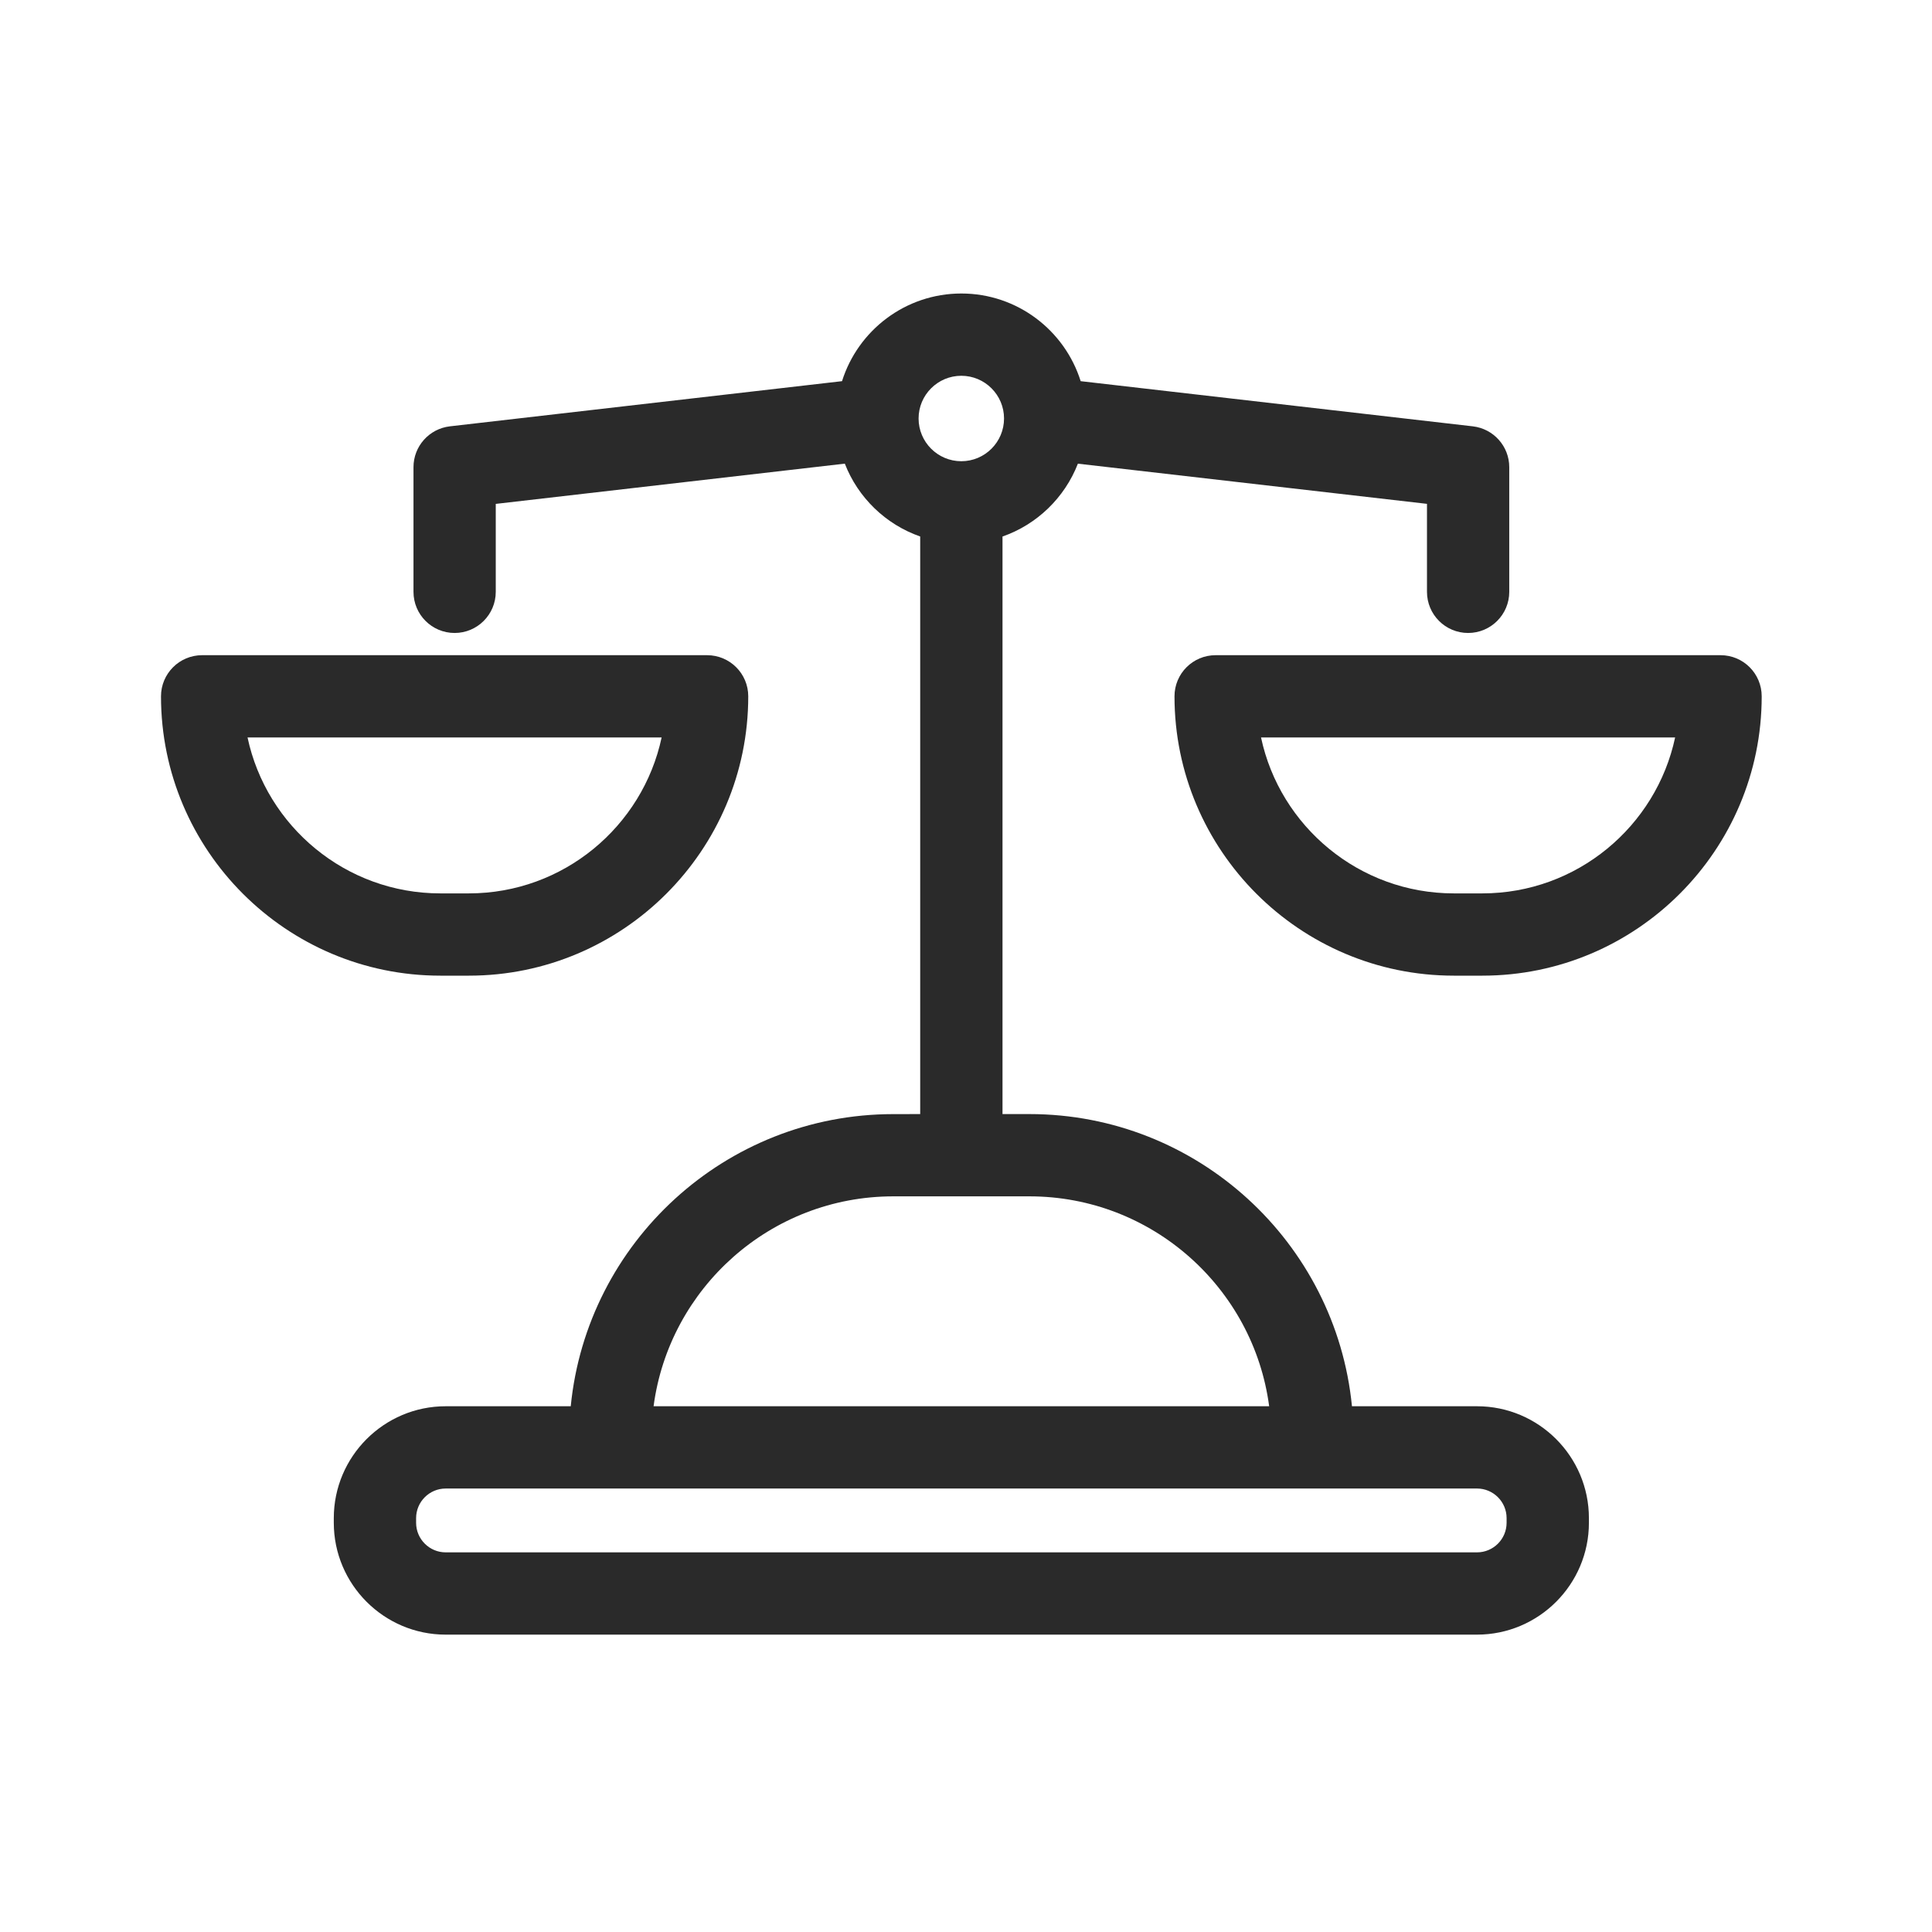
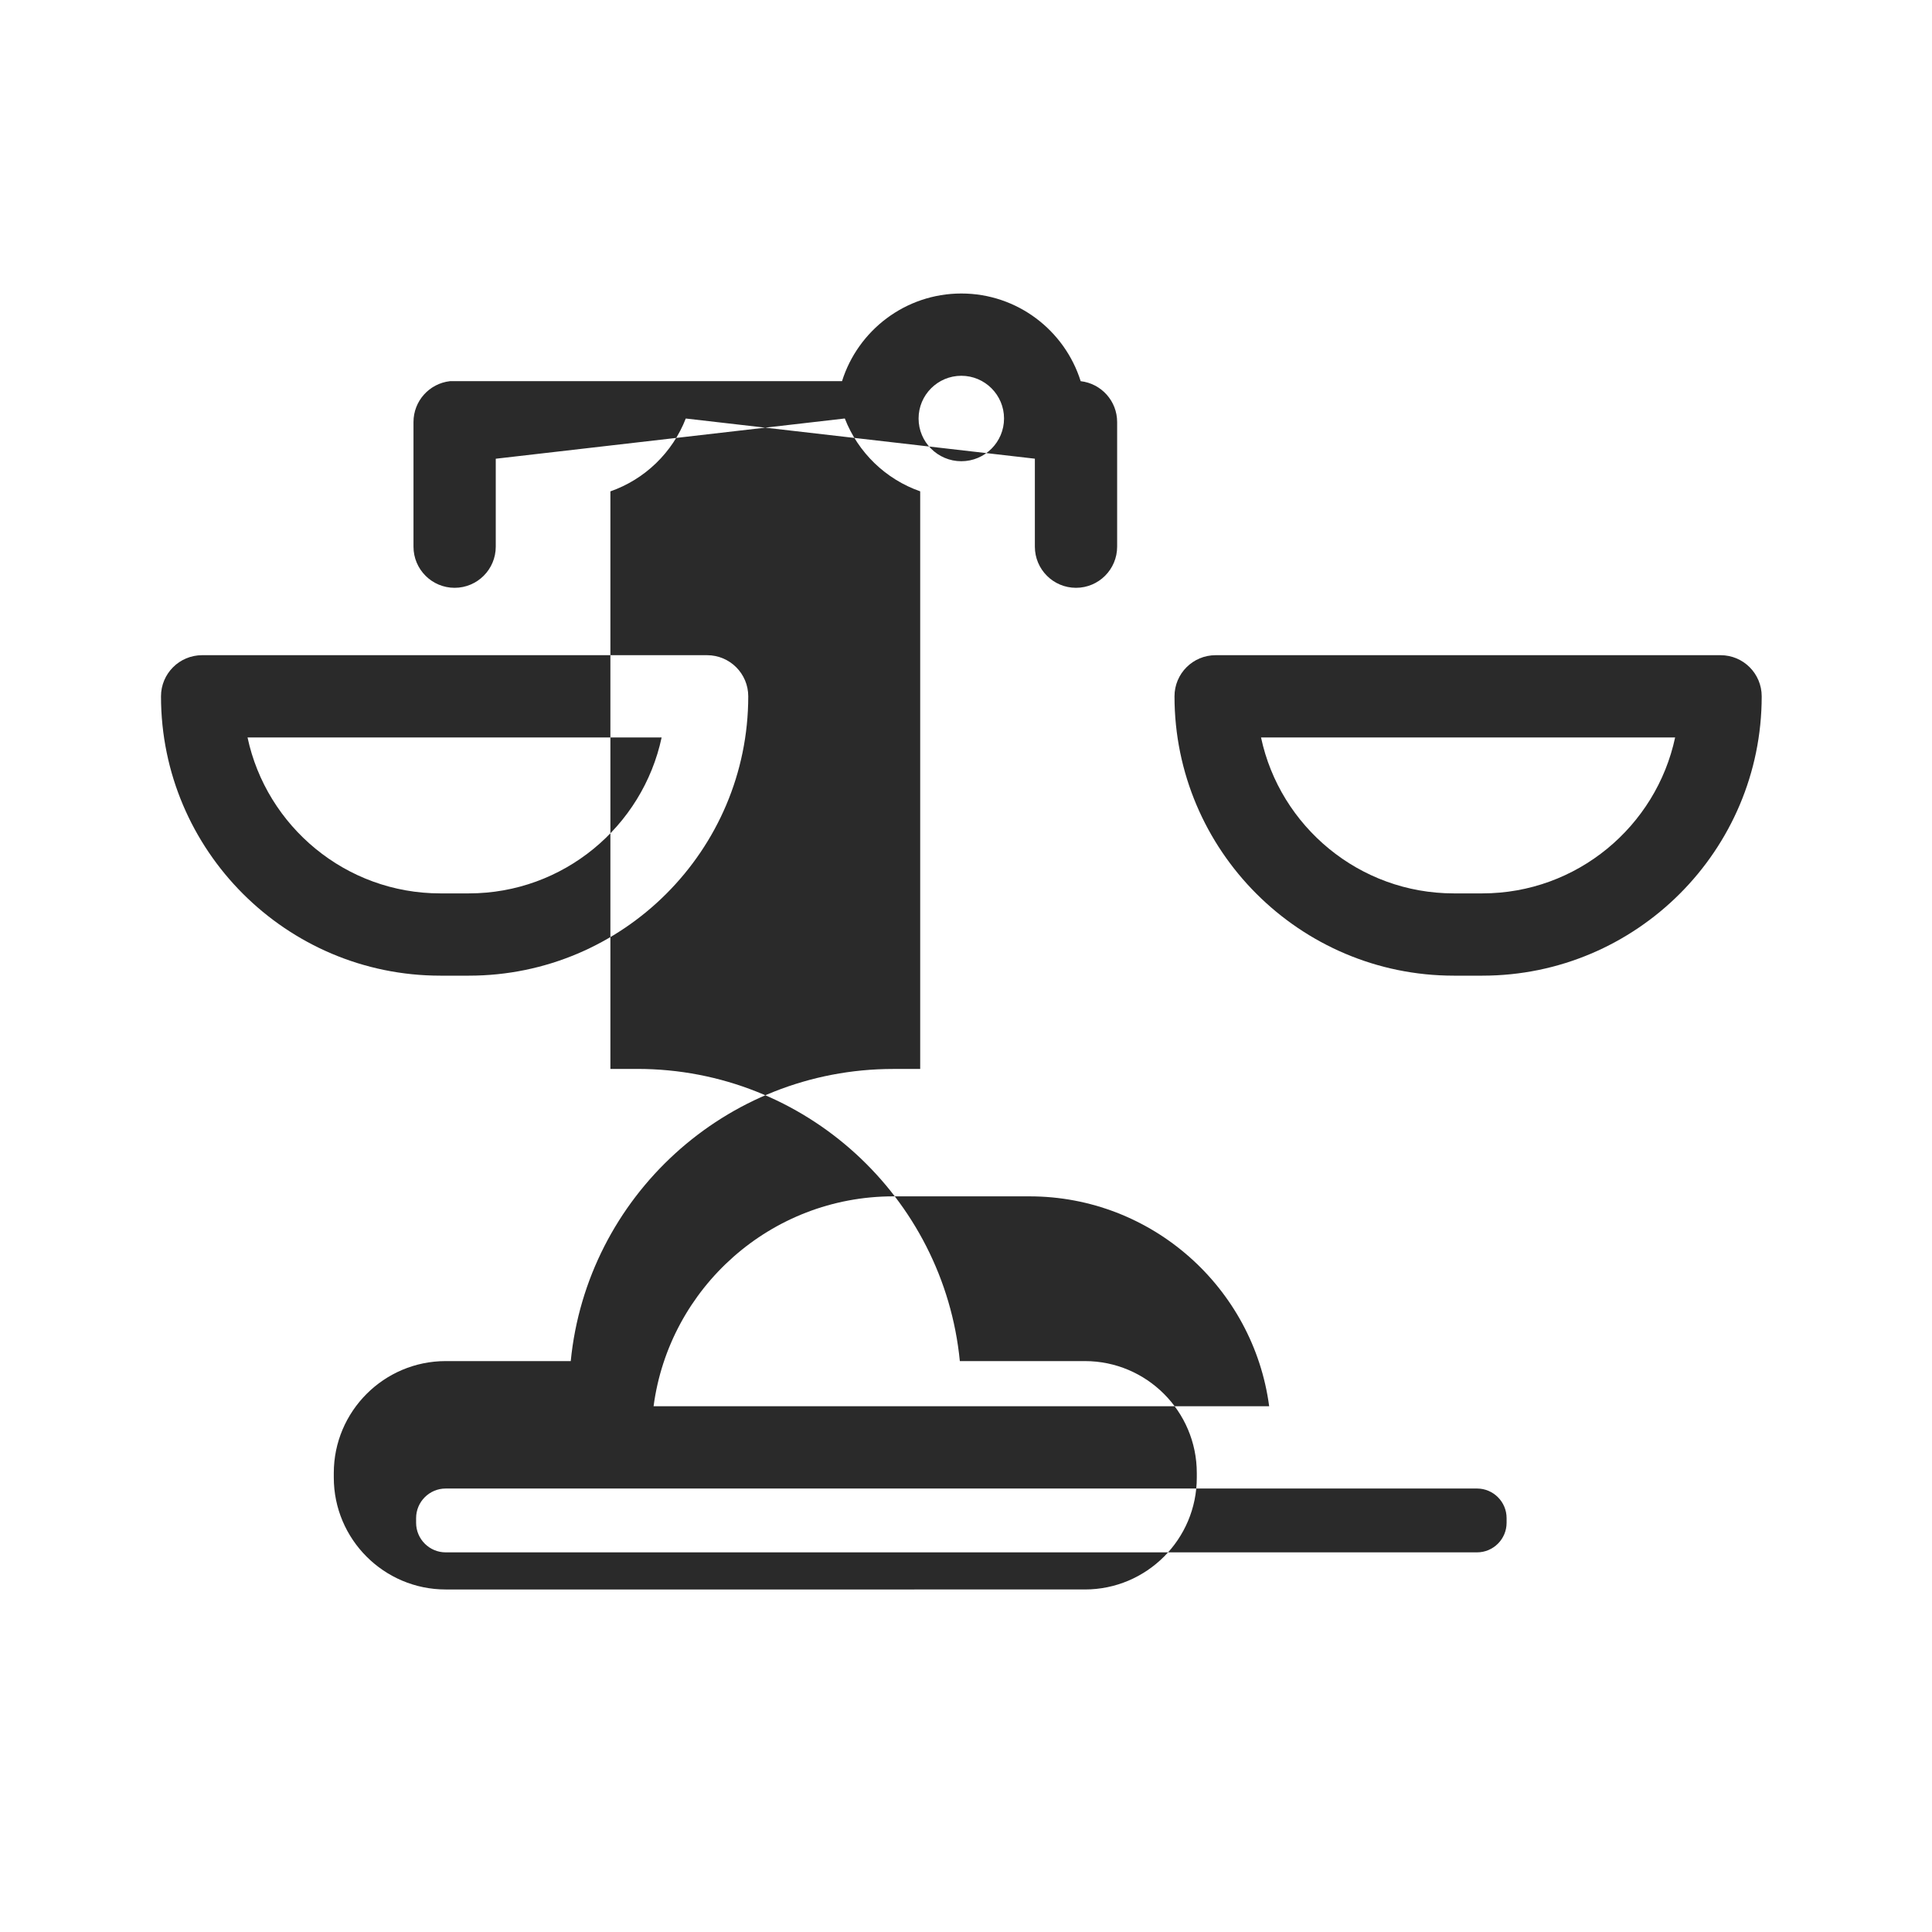
<svg xmlns="http://www.w3.org/2000/svg" width="48" height="48" viewBox="0 0 48 48">
  <g fill="none" fill-rule="evenodd">
    <g fill="#2A2A2A">
      <g>
-         <path d="M23.885 7.292c1.39 0 2.568.917 2.964 2.178l9.742 1.122c.516.06.906.496.906 1.015v3.097c0 .564-.458 1.022-1.022 1.022-.565 0-1.022-.458-1.022-1.022v-2.186l-8.673-.998c-.328.844-1.015 1.51-1.873 1.81v14.349h.67c4.172 0 7.613 3.19 8.012 7.259h3.107c1.533 0 2.78 1.247 2.78 2.78v.115c0 1.532-1.247 2.779-2.78 2.779H11.073c-1.532 0-2.78-1.247-2.78-2.78v-.114c0-1.533 1.248-2.78 2.78-2.78h3.107c.4-4.069 3.84-7.258 8.012-7.258l.67-.001v-14.35c-.857-.299-1.545-.965-1.873-1.81l-8.672 1v2.185c0 .564-.458 1.022-1.022 1.022-.565 0-1.022-.458-1.022-1.022v-3.097c0-.519.389-.955.905-1.015L20.92 9.47c.395-1.26 1.574-2.178 2.964-2.178zm12.811 29.69H11.073c-.405 0-.735.33-.735.736v.115c0 .405.33.735.735.735h25.623c.405 0 .735-.33.735-.735v-.116c0-.405-.33-.735-.735-.735zm-11.119-7.259h-3.385c-3.044 0-5.566 2.276-5.954 5.215h15.294c-.389-2.94-2.911-5.215-5.955-5.215zm-8.01-13.445c.565 0 1.023.457 1.023 1.022 0 3.826-3.114 6.94-6.94 6.94h-.71C7.114 24.24 4 21.126 4 17.3c0-.565.458-1.022 1.022-1.022h12.546zm25.18 0c.565 0 1.022.457 1.022 1.022 0 3.826-3.113 6.94-6.94 6.94h-.709c-3.827 0-6.94-3.114-6.94-6.94 0-.565.457-1.022 1.022-1.022h12.546zM16.44 18.322H6.15c.471 2.21 2.44 3.874 4.79 3.874h.708c2.35 0 4.318-1.663 4.79-3.874zm25.18 0H31.33c.47 2.21 2.44 3.874 4.79 3.874h.708c2.35 0 4.318-1.663 4.79-3.874zM23.884 9.336c-.586 0-1.062.476-1.062 1.061 0 .586.476 1.062 1.062 1.062.585 0 1.061-.476 1.061-1.062 0-.585-.476-1.061-1.061-1.061z" transform="translate(-342 -6288) translate(342 6288)" />
+         <path d="M23.885 7.292c1.39 0 2.568.917 2.964 2.178c.516.06.906.496.906 1.015v3.097c0 .564-.458 1.022-1.022 1.022-.565 0-1.022-.458-1.022-1.022v-2.186l-8.673-.998c-.328.844-1.015 1.51-1.873 1.81v14.349h.67c4.172 0 7.613 3.19 8.012 7.259h3.107c1.533 0 2.78 1.247 2.78 2.78v.115c0 1.532-1.247 2.779-2.78 2.779H11.073c-1.532 0-2.78-1.247-2.78-2.78v-.114c0-1.533 1.248-2.78 2.78-2.78h3.107c.4-4.069 3.84-7.258 8.012-7.258l.67-.001v-14.35c-.857-.299-1.545-.965-1.873-1.81l-8.672 1v2.185c0 .564-.458 1.022-1.022 1.022-.565 0-1.022-.458-1.022-1.022v-3.097c0-.519.389-.955.905-1.015L20.92 9.47c.395-1.26 1.574-2.178 2.964-2.178zm12.811 29.69H11.073c-.405 0-.735.33-.735.736v.115c0 .405.33.735.735.735h25.623c.405 0 .735-.33.735-.735v-.116c0-.405-.33-.735-.735-.735zm-11.119-7.259h-3.385c-3.044 0-5.566 2.276-5.954 5.215h15.294c-.389-2.94-2.911-5.215-5.955-5.215zm-8.01-13.445c.565 0 1.023.457 1.023 1.022 0 3.826-3.114 6.94-6.94 6.94h-.71C7.114 24.24 4 21.126 4 17.3c0-.565.458-1.022 1.022-1.022h12.546zm25.18 0c.565 0 1.022.457 1.022 1.022 0 3.826-3.113 6.94-6.94 6.94h-.709c-3.827 0-6.94-3.114-6.94-6.94 0-.565.457-1.022 1.022-1.022h12.546zM16.44 18.322H6.15c.471 2.21 2.44 3.874 4.79 3.874h.708c2.35 0 4.318-1.663 4.79-3.874zm25.18 0H31.33c.47 2.21 2.44 3.874 4.79 3.874h.708c2.35 0 4.318-1.663 4.79-3.874zM23.884 9.336c-.586 0-1.062.476-1.062 1.061 0 .586.476 1.062 1.062 1.062.585 0 1.061-.476 1.061-1.062 0-.585-.476-1.061-1.061-1.061z" transform="translate(-342 -6288) translate(342 6288)" />
      </g>
    </g>
  </g>
</svg>